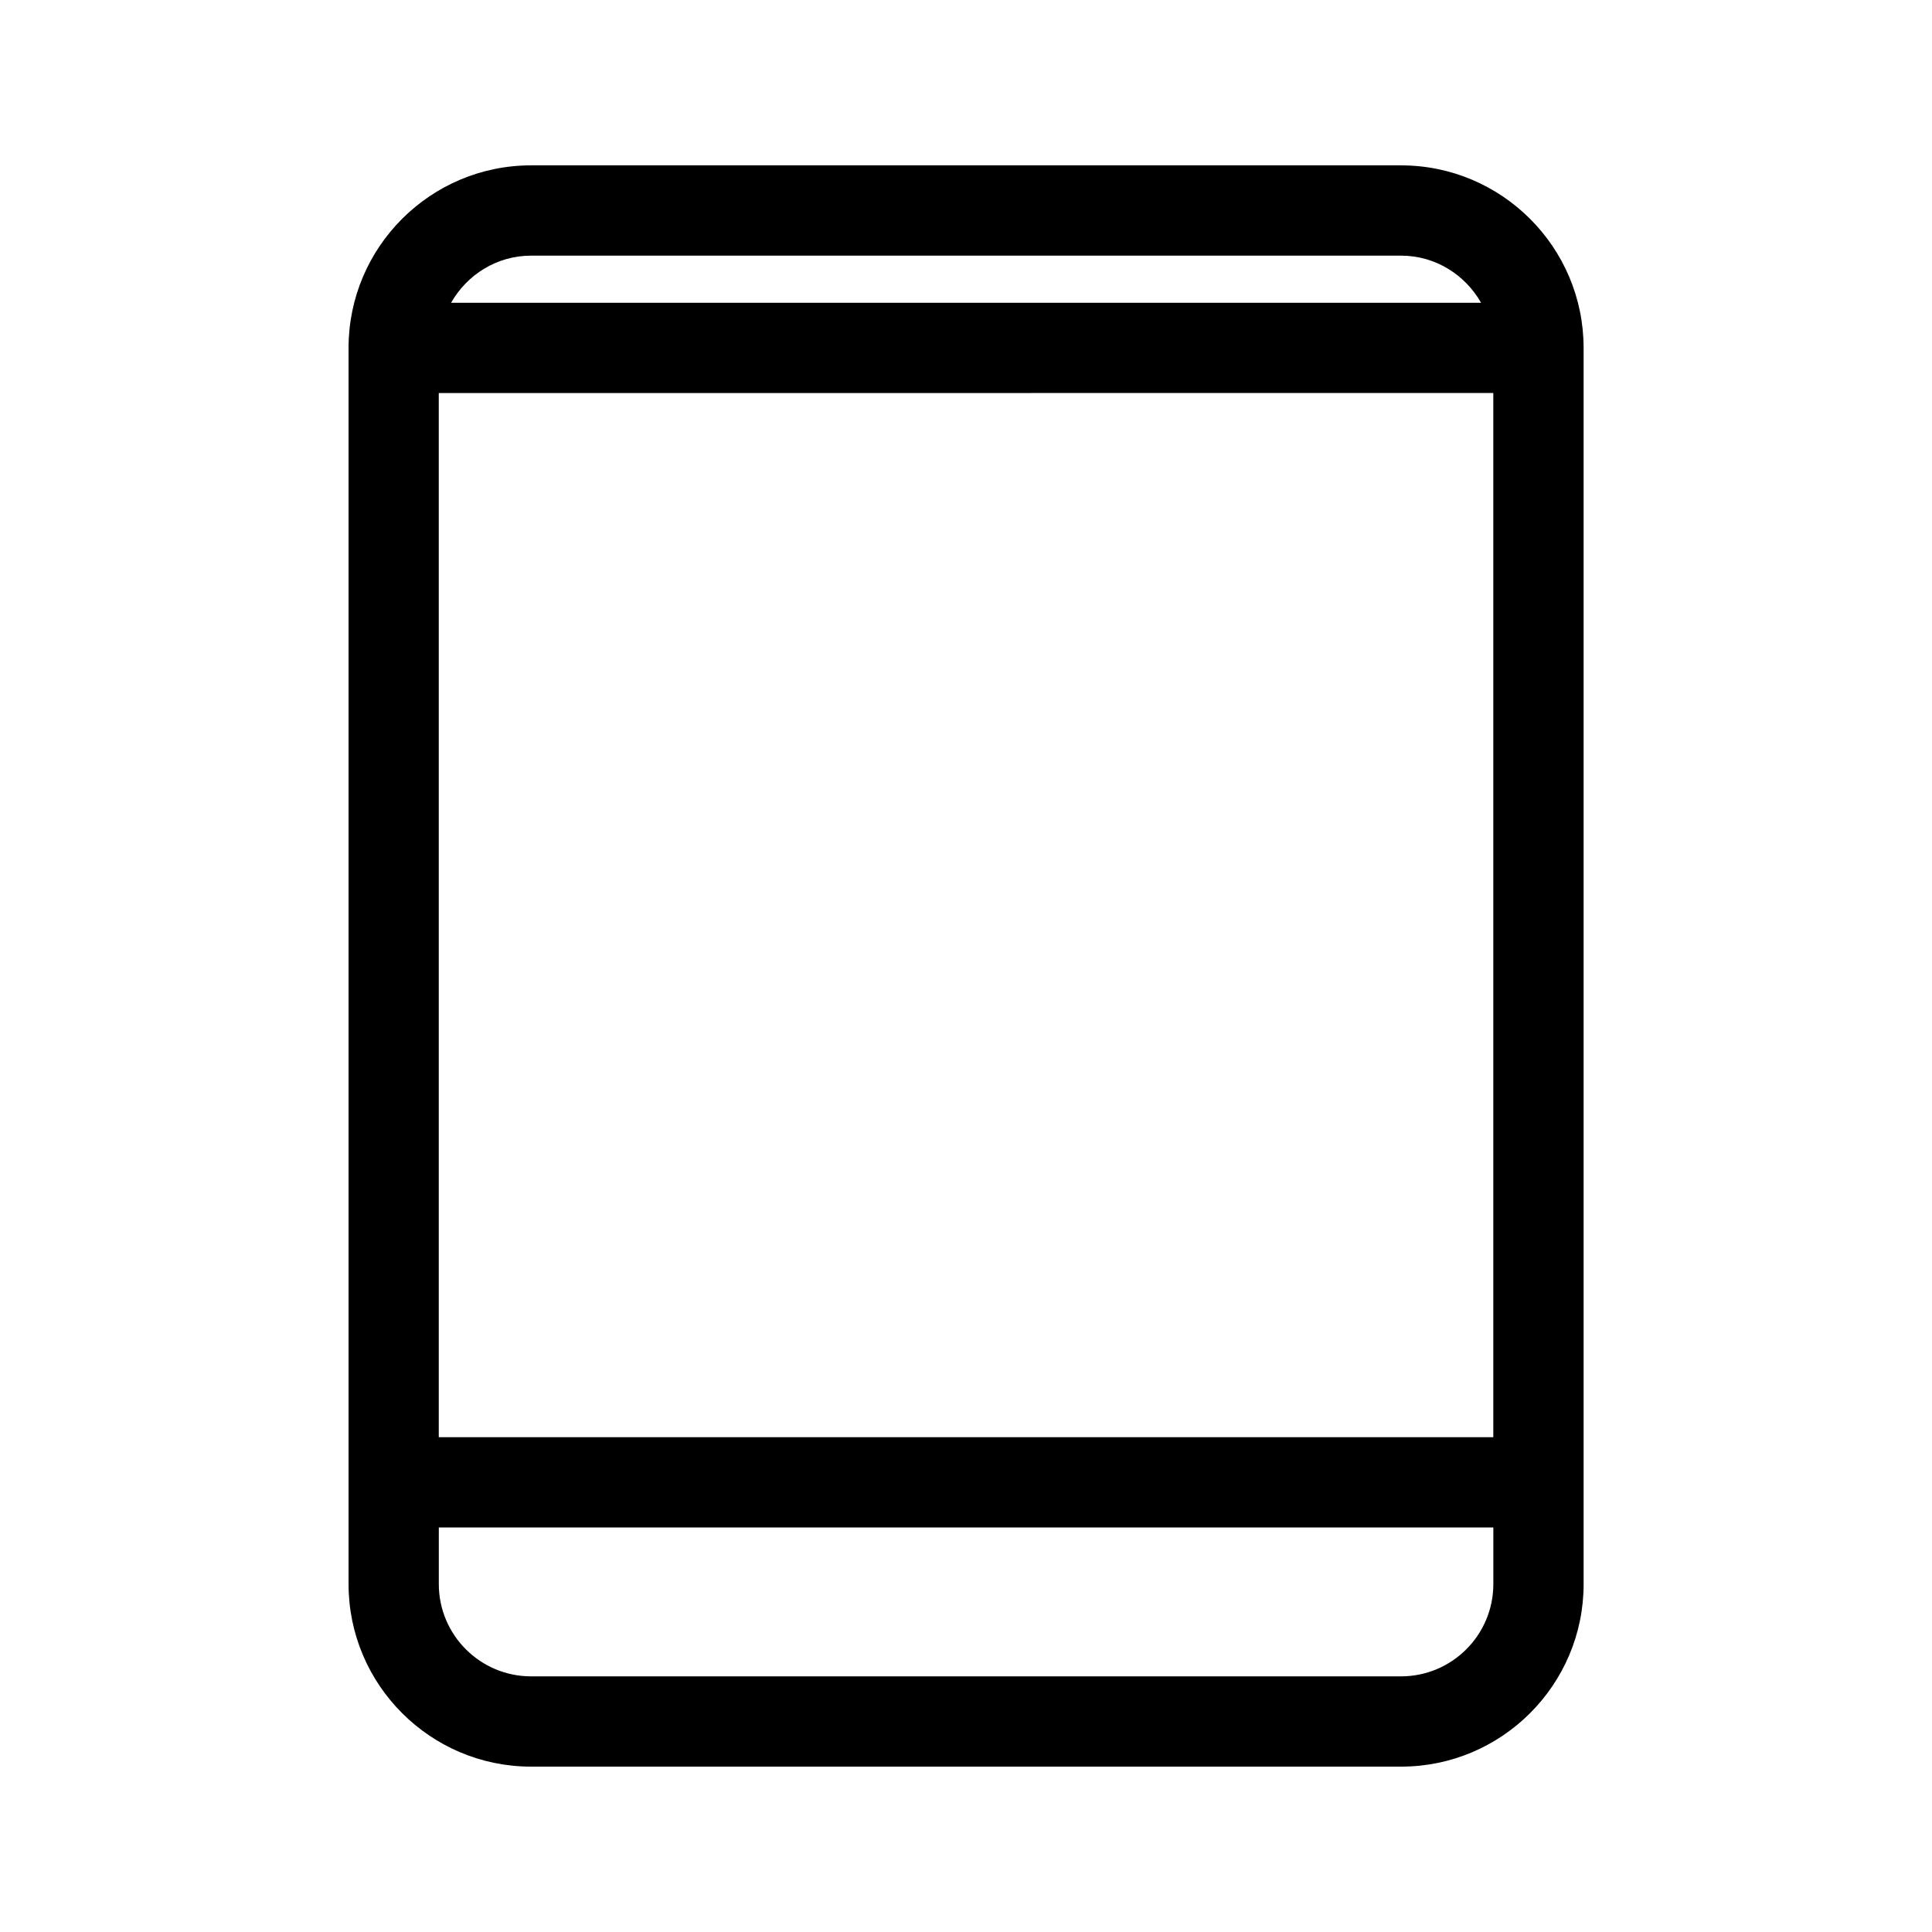
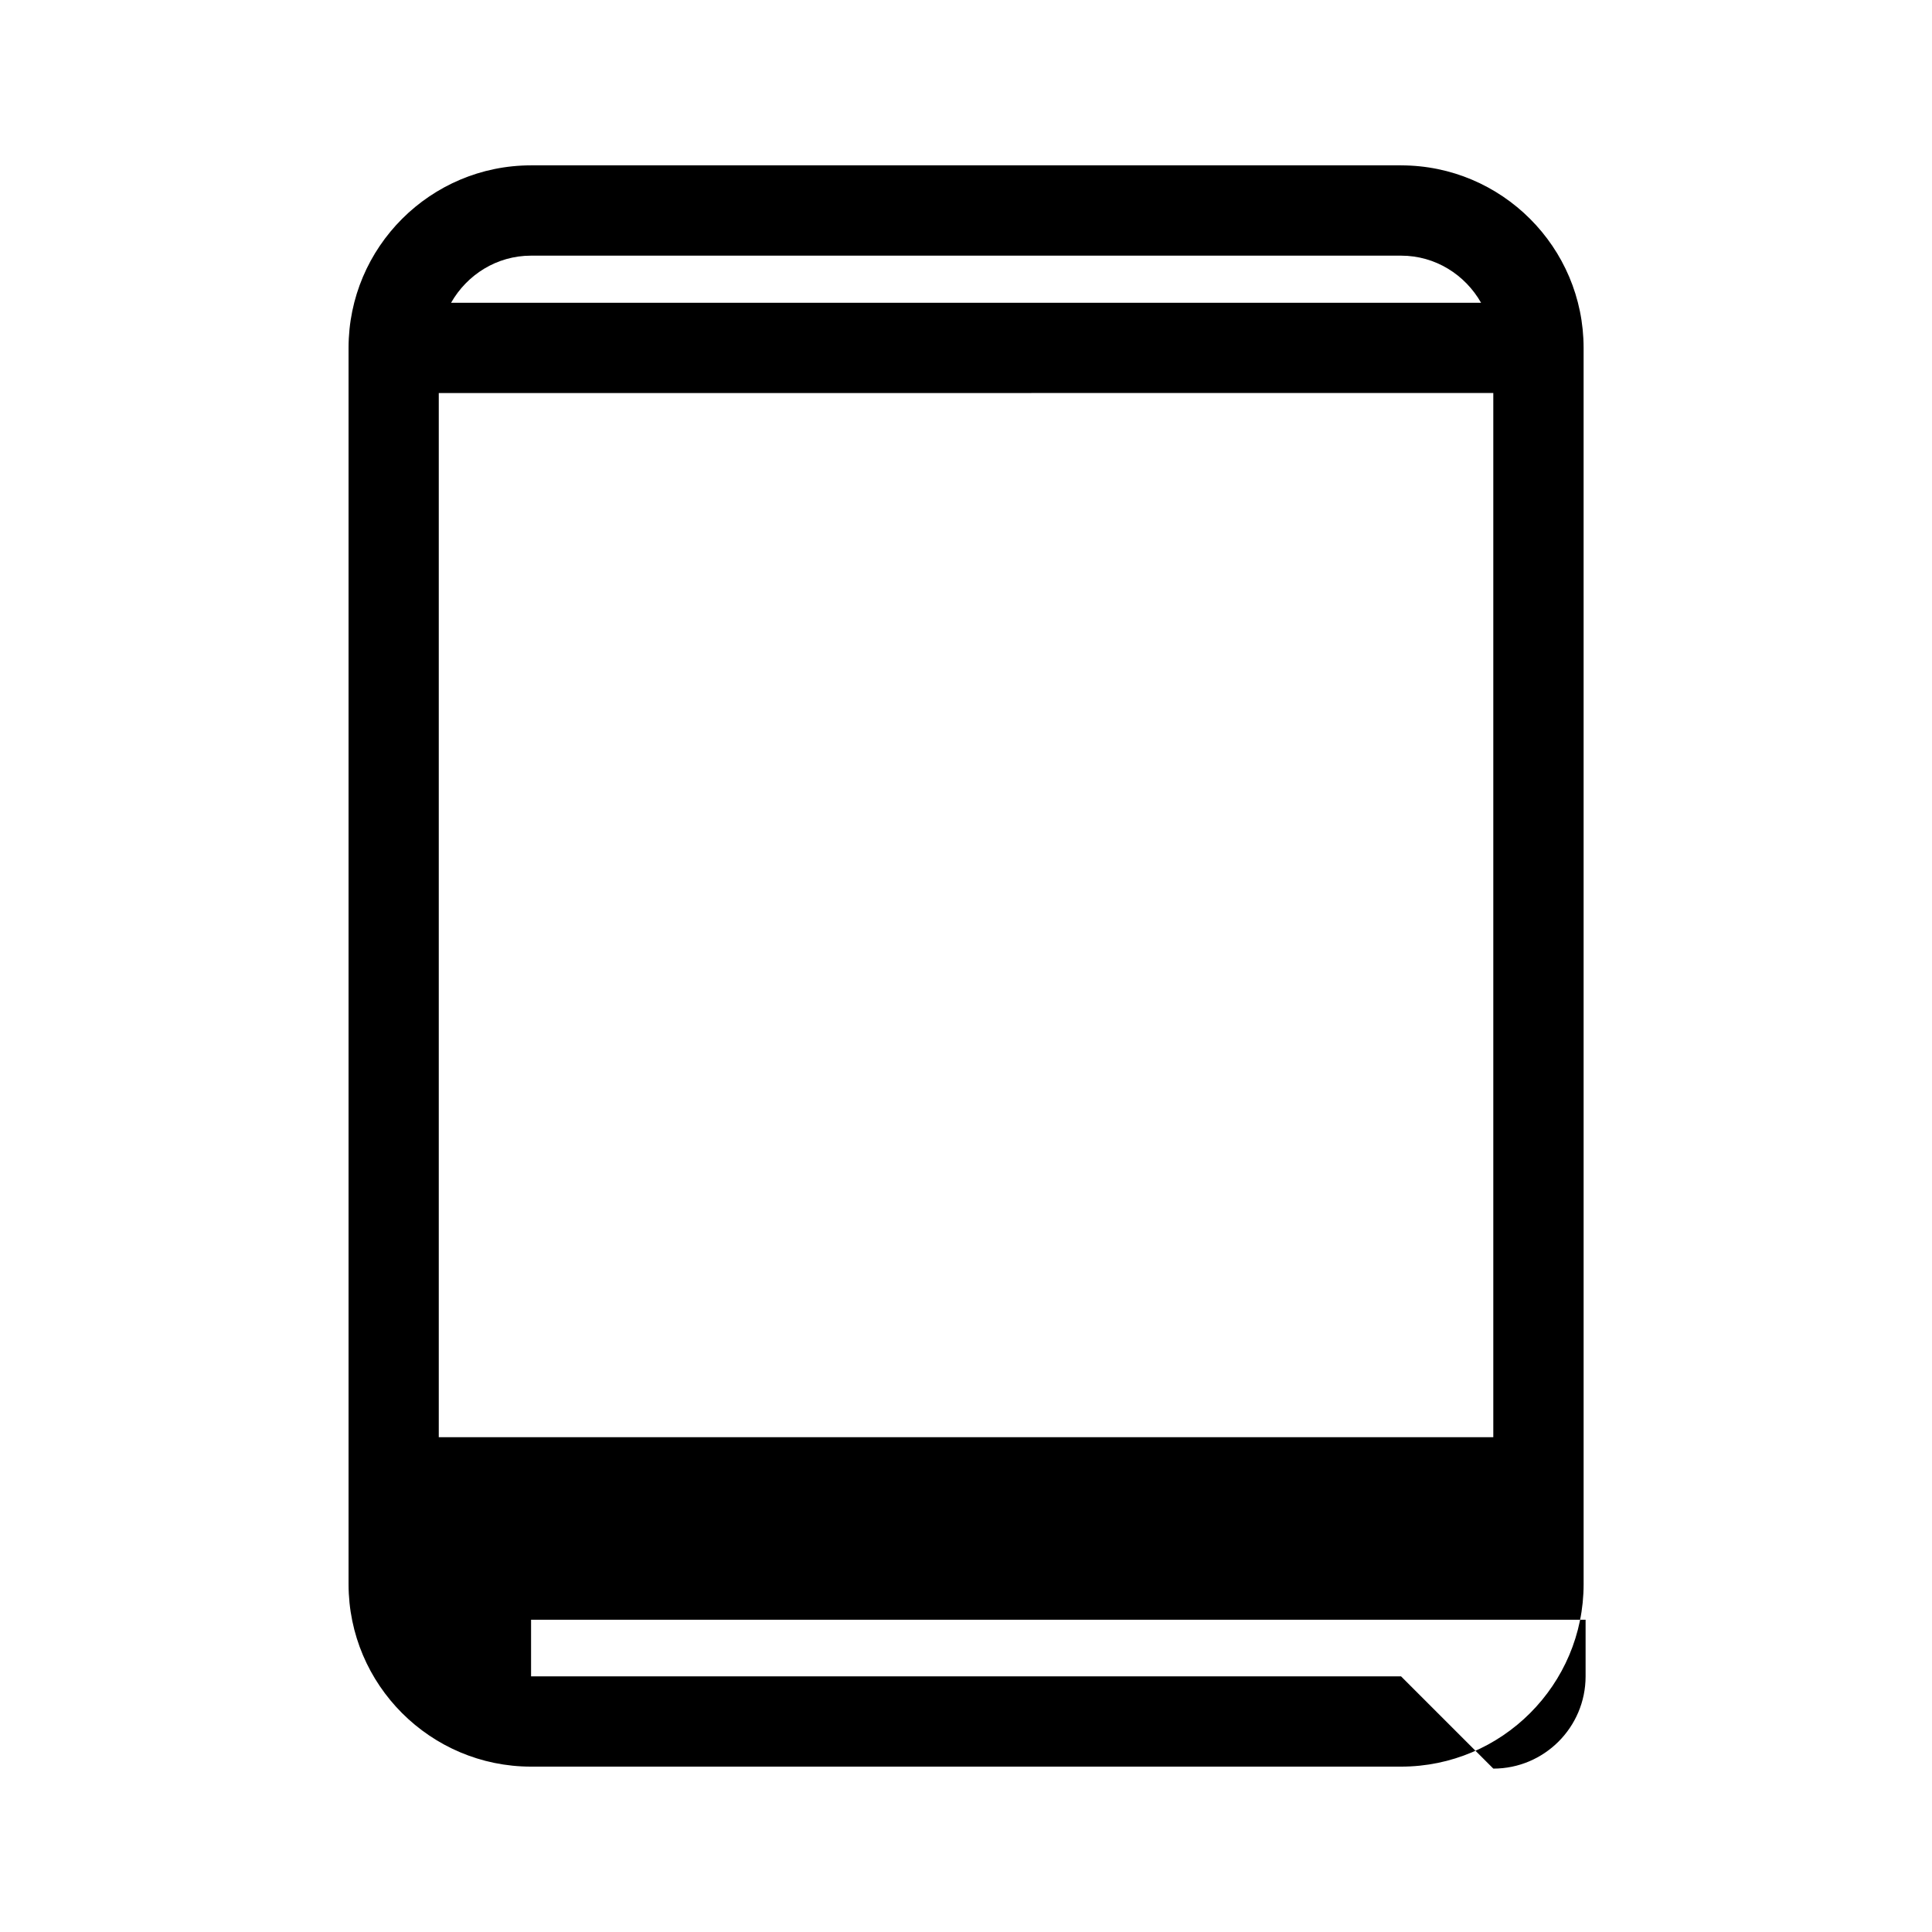
<svg xmlns="http://www.w3.org/2000/svg" fill="#000000" width="800px" height="800px" version="1.1" viewBox="144 144 512 512">
-   <path d="m515.29 187.82h-230.55c-26.656 0-48.367 21.68-48.367 48.367v327.62c0 26.688 21.711 48.367 48.367 48.367h230.57c26.656 0 48.367-21.68 48.367-48.367l-0.004-327.6c0-26.703-21.711-48.383-48.379-48.383zm24.449 60.332v276.72l-279.46-0.004v-276.71zm-255-36.402h230.57c9.102 0 16.973 5.07 21.191 12.484h-272.96c4.223-7.414 12.094-12.484 21.195-12.484zm230.55 376.5h-230.55c-13.461 0-24.449-10.941-24.449-24.449v-15.004h279.46v15.004c-0.004 13.508-10.977 24.449-24.453 24.449z" />
+   <path d="m515.29 187.82h-230.55c-26.656 0-48.367 21.68-48.367 48.367v327.62c0 26.688 21.711 48.367 48.367 48.367h230.57c26.656 0 48.367-21.68 48.367-48.367l-0.004-327.6c0-26.703-21.711-48.383-48.379-48.383zm24.449 60.332v276.72l-279.46-0.004v-276.71zm-255-36.402h230.57c9.102 0 16.973 5.07 21.191 12.484h-272.96c4.223-7.414 12.094-12.484 21.195-12.484zm230.55 376.5h-230.55v-15.004h279.46v15.004c-0.004 13.508-10.977 24.449-24.453 24.449z" />
</svg>